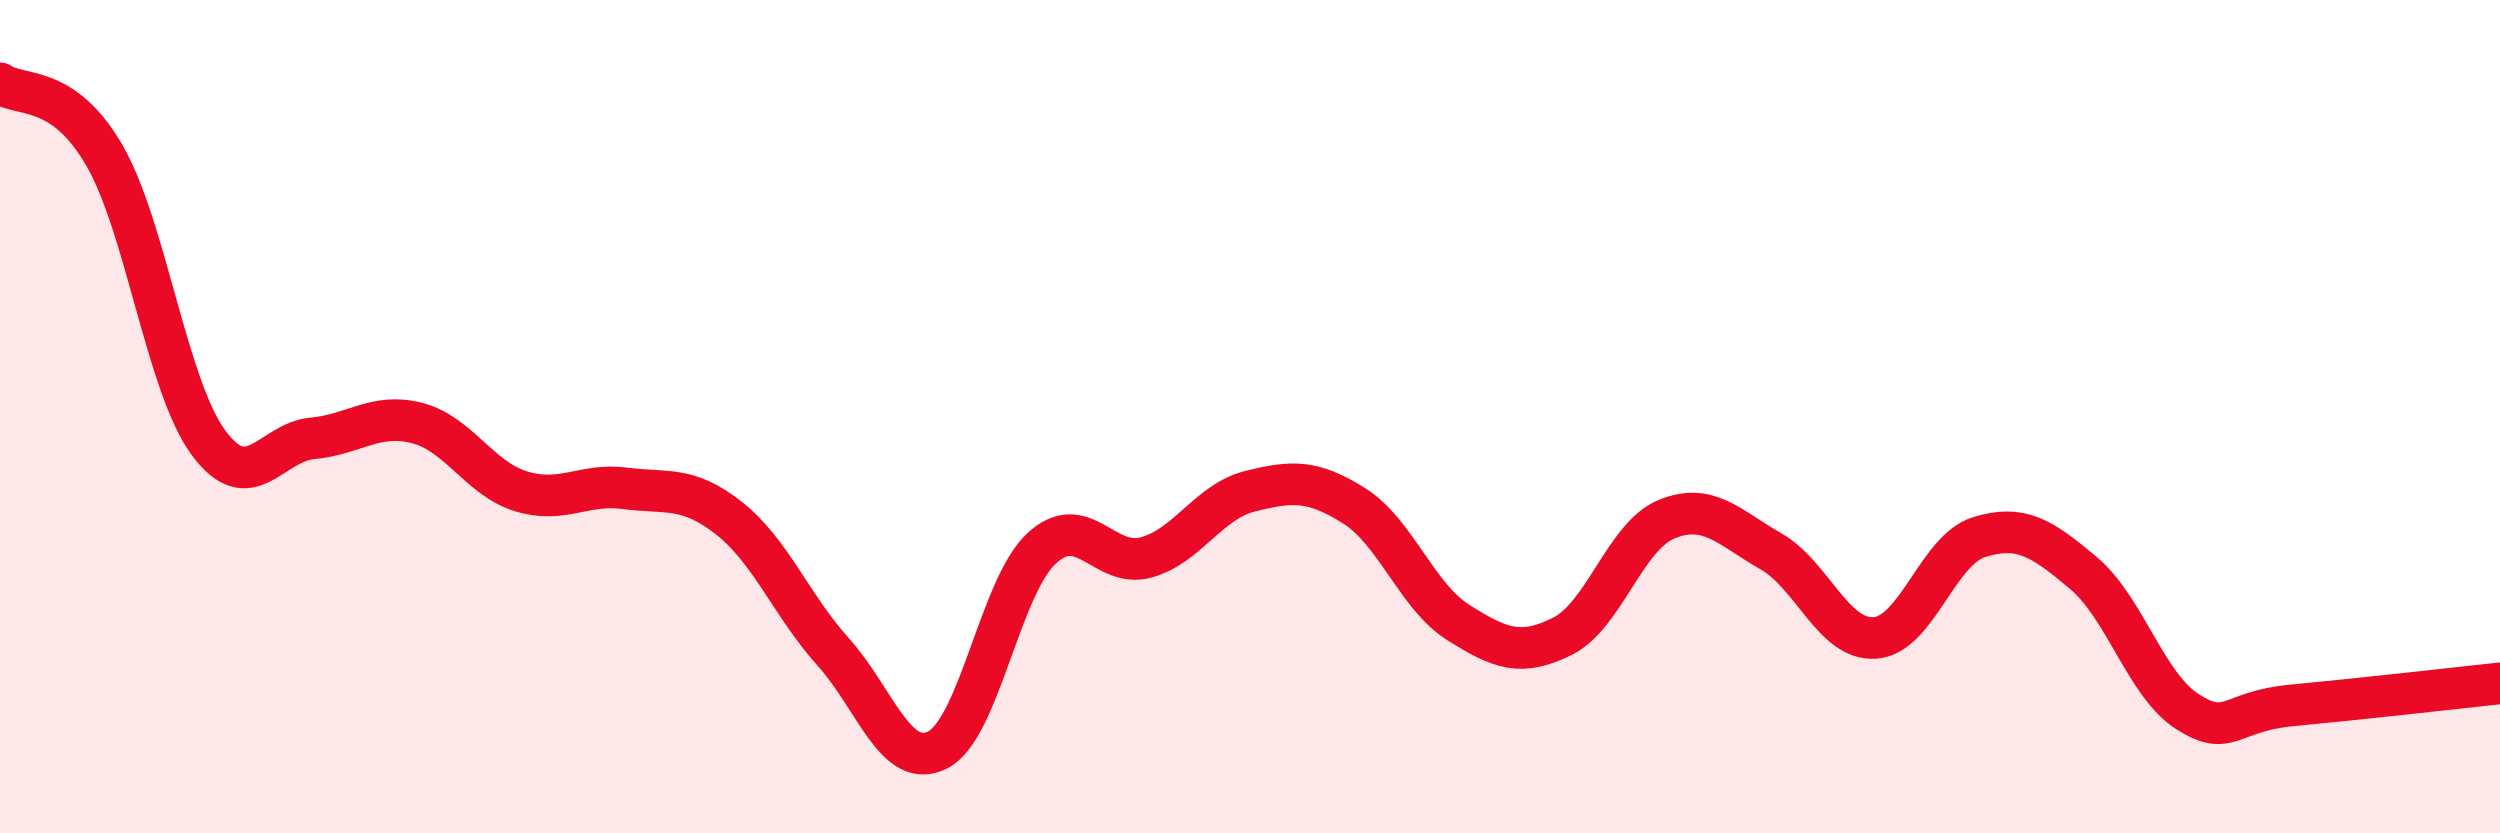
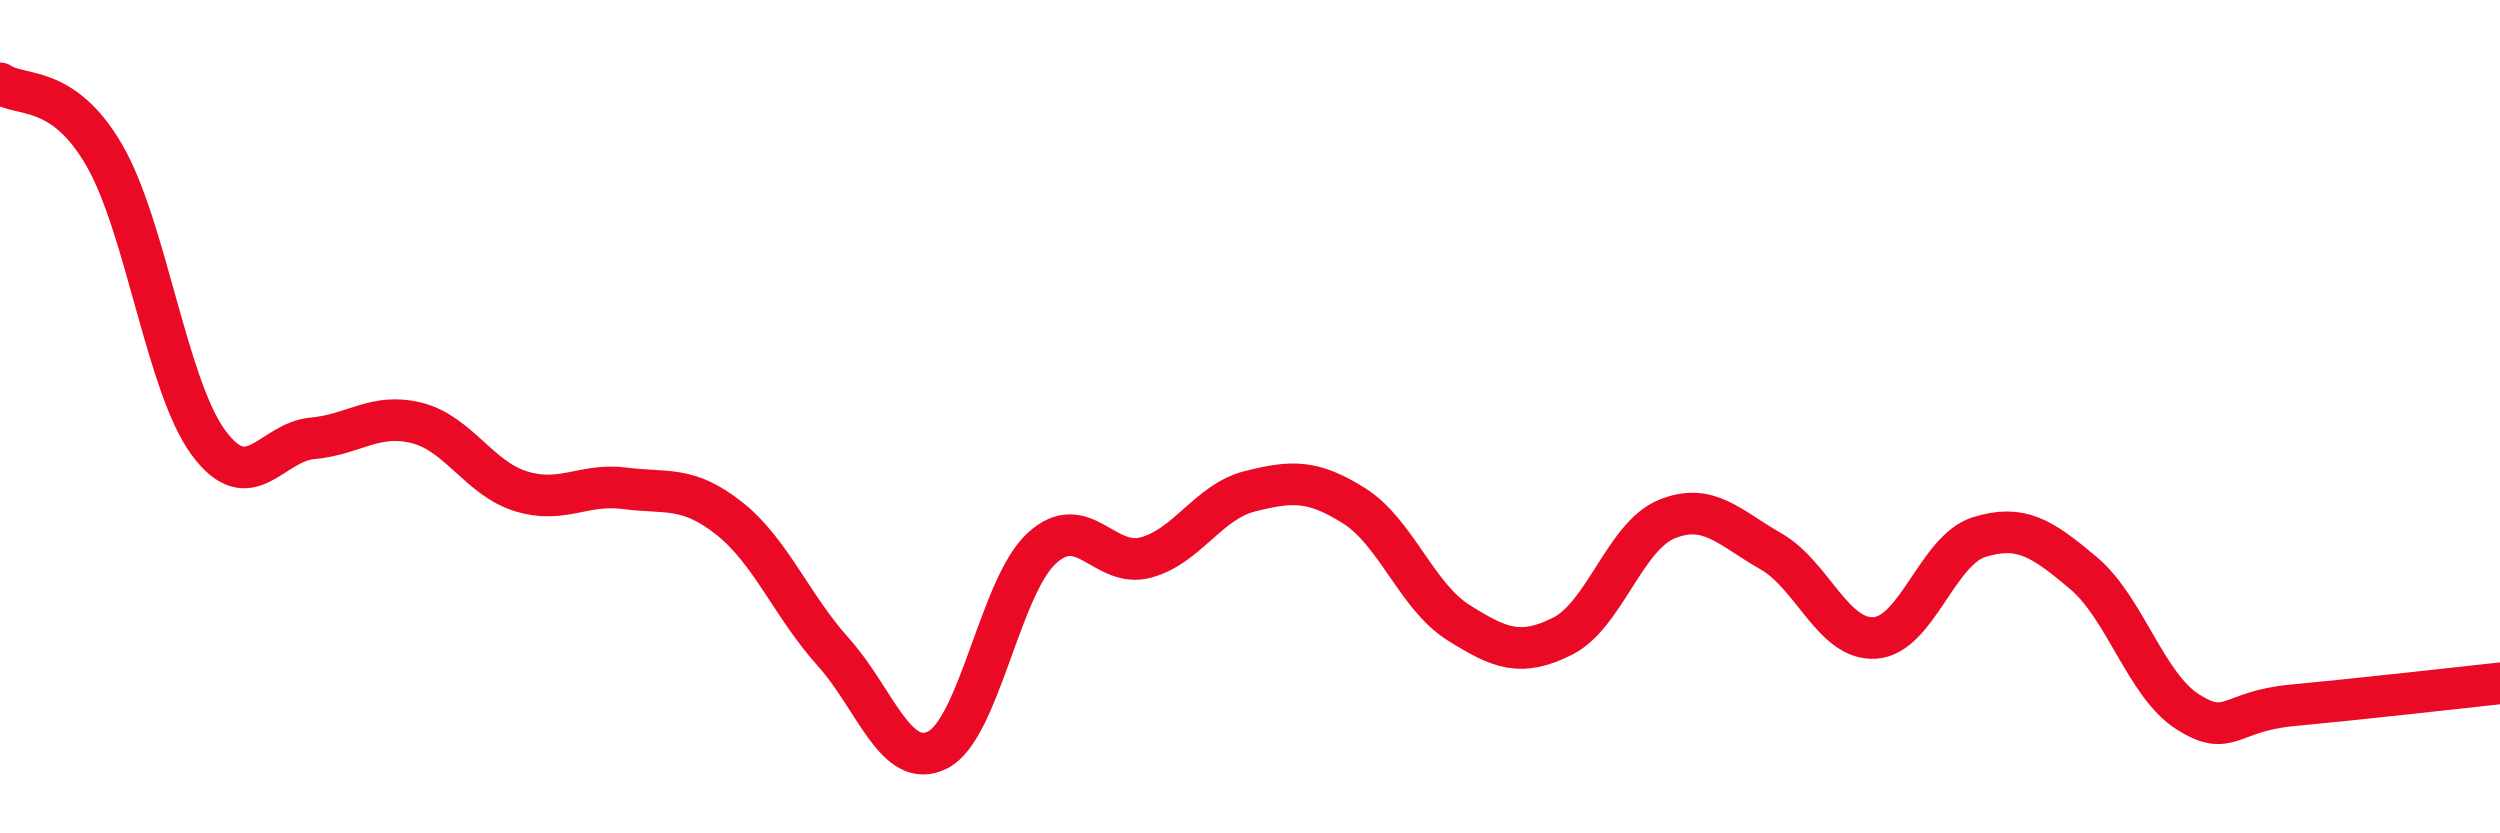
<svg xmlns="http://www.w3.org/2000/svg" width="60" height="20" viewBox="0 0 60 20">
-   <path d="M 0,2 C 0.5,2.34 1.5,2 2.5,3.72 C 3.5,5.44 4,9.26 5,10.62 C 6,11.98 6.5,10.61 7.5,10.52 C 8.5,10.43 9,9.9 10,10.15 C 11,10.4 11.5,11.48 12.5,11.79 C 13.5,12.1 14,11.59 15,11.72 C 16,11.85 16.5,11.65 17.5,12.44 C 18.5,13.23 19,14.54 20,15.65 C 21,16.76 21.5,18.5 22.5,18 C 23.5,17.5 24,14.08 25,13.16 C 26,12.24 26.5,13.65 27.5,13.38 C 28.5,13.11 29,12.04 30,11.79 C 31,11.54 31.5,11.51 32.5,12.14 C 33.5,12.77 34,14.31 35,14.94 C 36,15.57 36.5,15.77 37.5,15.27 C 38.5,14.77 39,12.87 40,12.46 C 41,12.05 41.5,12.66 42.5,13.23 C 43.5,13.8 44,15.38 45,15.31 C 46,15.24 46.5,13.2 47.5,12.89 C 48.5,12.58 49,12.91 50,13.75 C 51,14.59 51.5,16.44 52.5,17.08 C 53.5,17.72 53.5,17.07 55,16.93 C 56.5,16.79 59,16.51 60,16.4L60 20L0 20Z" fill="#EB0A25" opacity="0.1" stroke-linecap="round" stroke-linejoin="round" />
  <path d="M 0,2 C 0.5,2.34 1.5,2 2.5,3.72 C 3.5,5.44 4,9.26 5,10.62 C 6,11.98 6.5,10.61 7.5,10.52 C 8.5,10.43 9,9.9 10,10.15 C 11,10.4 11.5,11.48 12.5,11.79 C 13.5,12.1 14,11.59 15,11.72 C 16,11.85 16.5,11.65 17.5,12.44 C 18.5,13.23 19,14.54 20,15.65 C 21,16.76 21.5,18.5 22.5,18 C 23.5,17.5 24,14.08 25,13.16 C 26,12.24 26.5,13.65 27.5,13.38 C 28.5,13.11 29,12.04 30,11.79 C 31,11.54 31.5,11.51 32.5,12.14 C 33.5,12.77 34,14.31 35,14.94 C 36,15.57 36.5,15.77 37.5,15.27 C 38.5,14.77 39,12.87 40,12.46 C 41,12.05 41.5,12.66 42.5,13.23 C 43.5,13.8 44,15.38 45,15.31 C 46,15.24 46.5,13.2 47.5,12.89 C 48.5,12.58 49,12.91 50,13.75 C 51,14.59 51.5,16.44 52.5,17.08 C 53.5,17.72 53.5,17.07 55,16.93 C 56.5,16.79 59,16.51 60,16.4" stroke="#EB0A25" stroke-width="1" fill="none" stroke-linecap="round" stroke-linejoin="round" />
</svg>